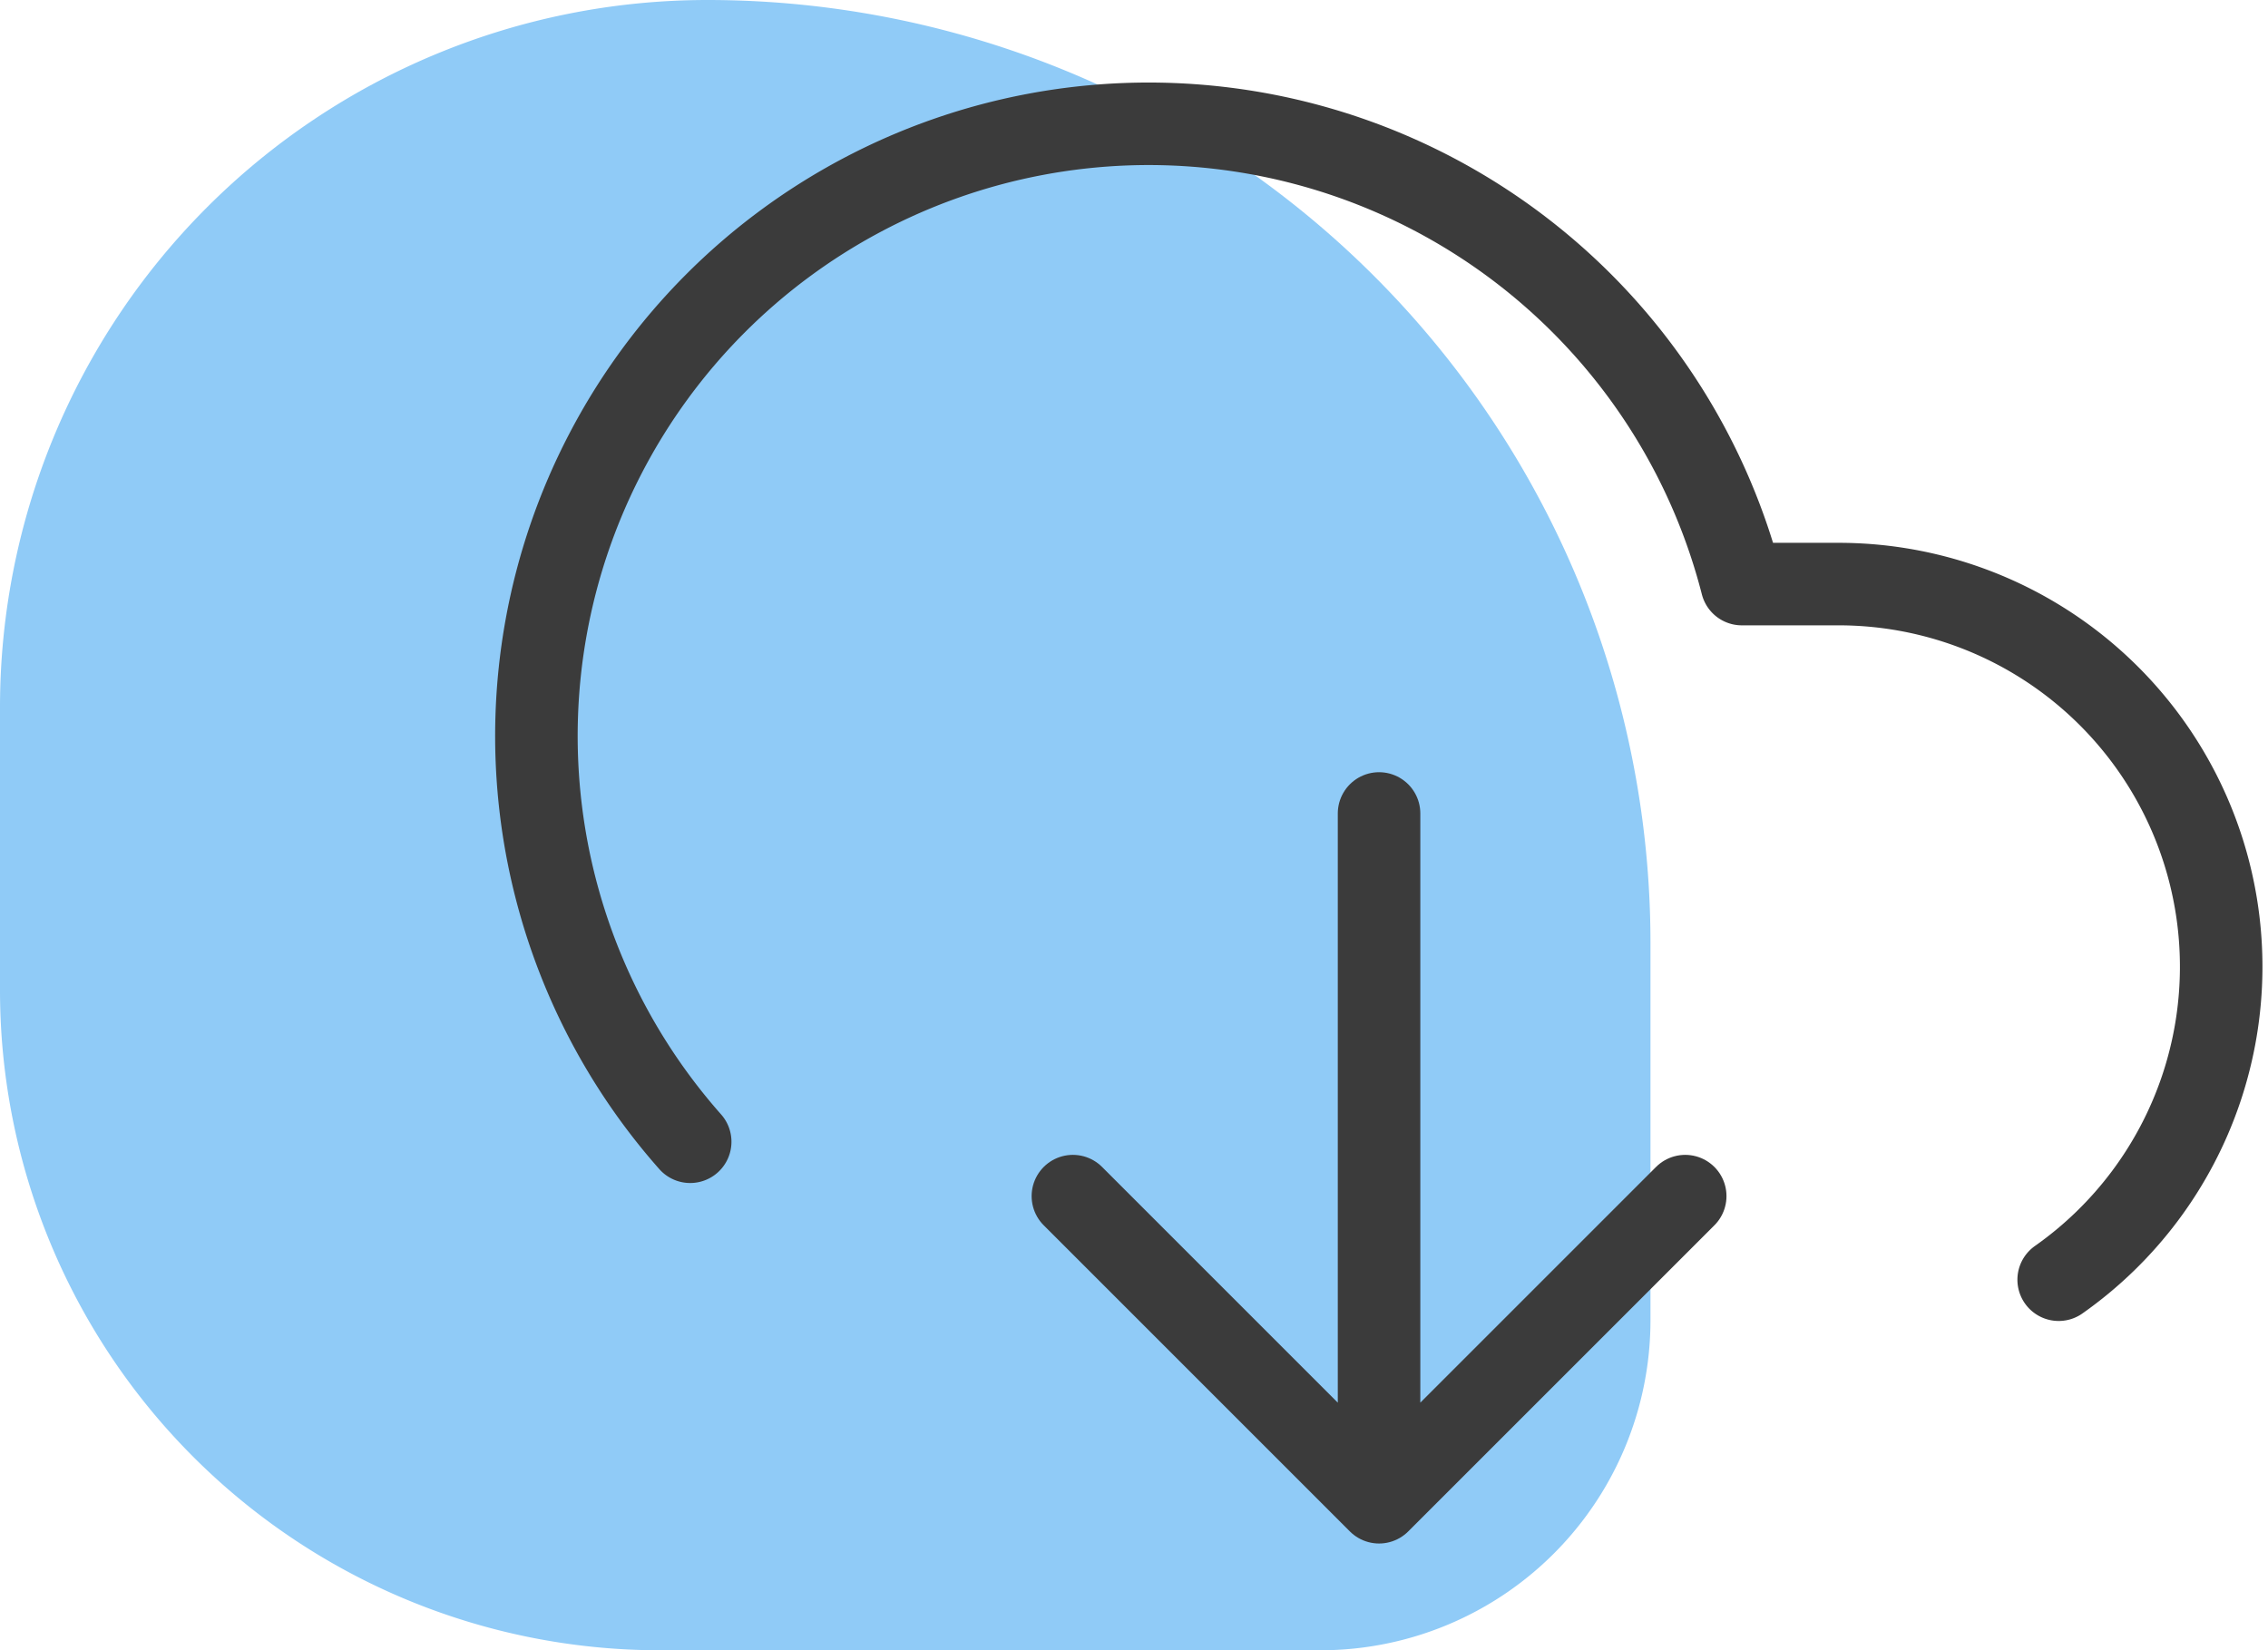
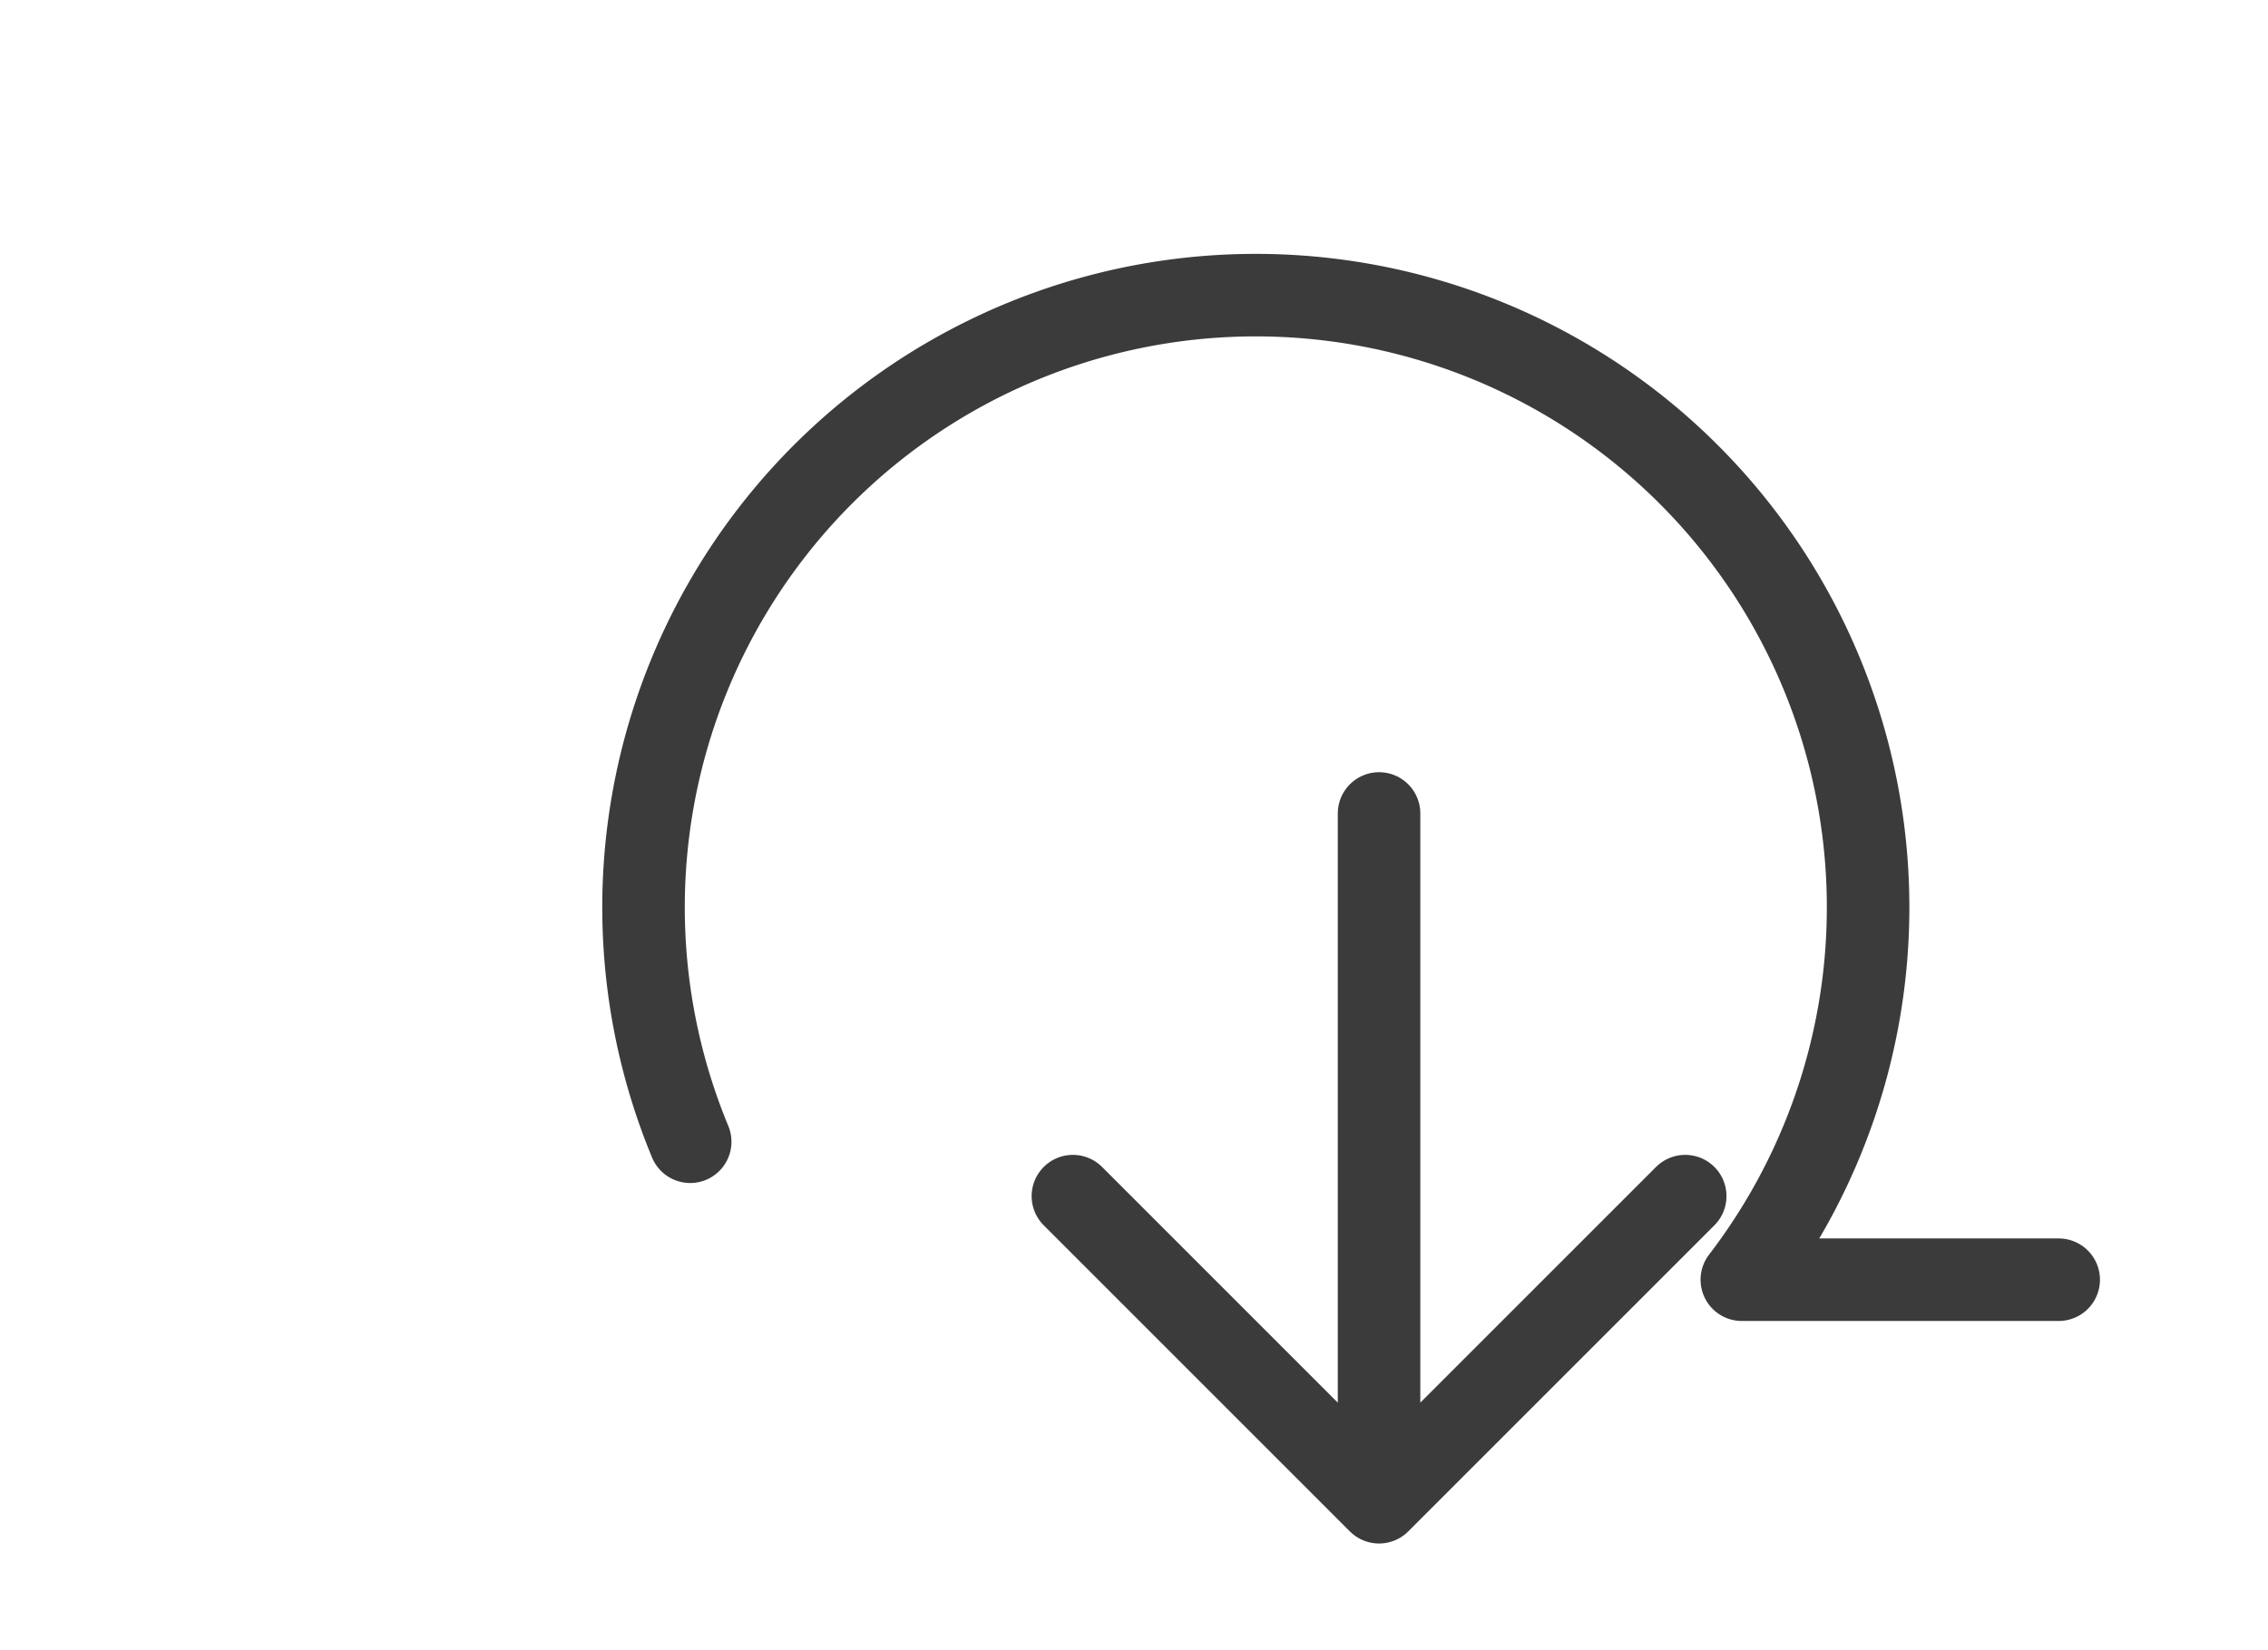
<svg xmlns="http://www.w3.org/2000/svg" width="54.966" height="40" viewBox="0 0 54.966 40">
  <g id="Download_and_Sign_Up" data-name="Download and Sign Up" transform="translate(-754 -2337)">
-     <path id="Path_26587" data-name="Path 26587" d="M40,32a8,8,0,0,1-8,8H16A16,16,0,0,1,0,24V17.143A17.143,17.143,0,0,1,17.143,0,22.857,22.857,0,0,1,40,22.857Z" transform="translate(754 2337)" fill="#90cbf7" />
    <g id="Icon_feather-download-cloud" data-name="Icon feather-download-cloud" transform="translate(765.514 2335.518)">
      <path id="Path_26589" data-name="Path 26589" d="M12,27.275l7.42,7.42,7.42-7.42M19.42,18V34.694" transform="translate(2.488 3.199)" fill="none" stroke="#3b3b3b" stroke-linecap="round" stroke-linejoin="round" stroke-width="2" />
-       <path id="Path_26590" data-name="Path 26590" d="M38.379,32.5a9.275,9.275,0,0,0-5.342-16.861H30.7A14.839,14.839,0,1,0,5.213,29.156" transform="translate(0)" fill="none" stroke="#3b3b3b" stroke-linecap="round" stroke-linejoin="round" stroke-width="2" />
+       <path id="Path_26590" data-name="Path 26590" d="M38.379,32.5H30.7A14.839,14.839,0,1,0,5.213,29.156" transform="translate(0)" fill="none" stroke="#3b3b3b" stroke-linecap="round" stroke-linejoin="round" stroke-width="2" />
    </g>
  </g>
</svg>